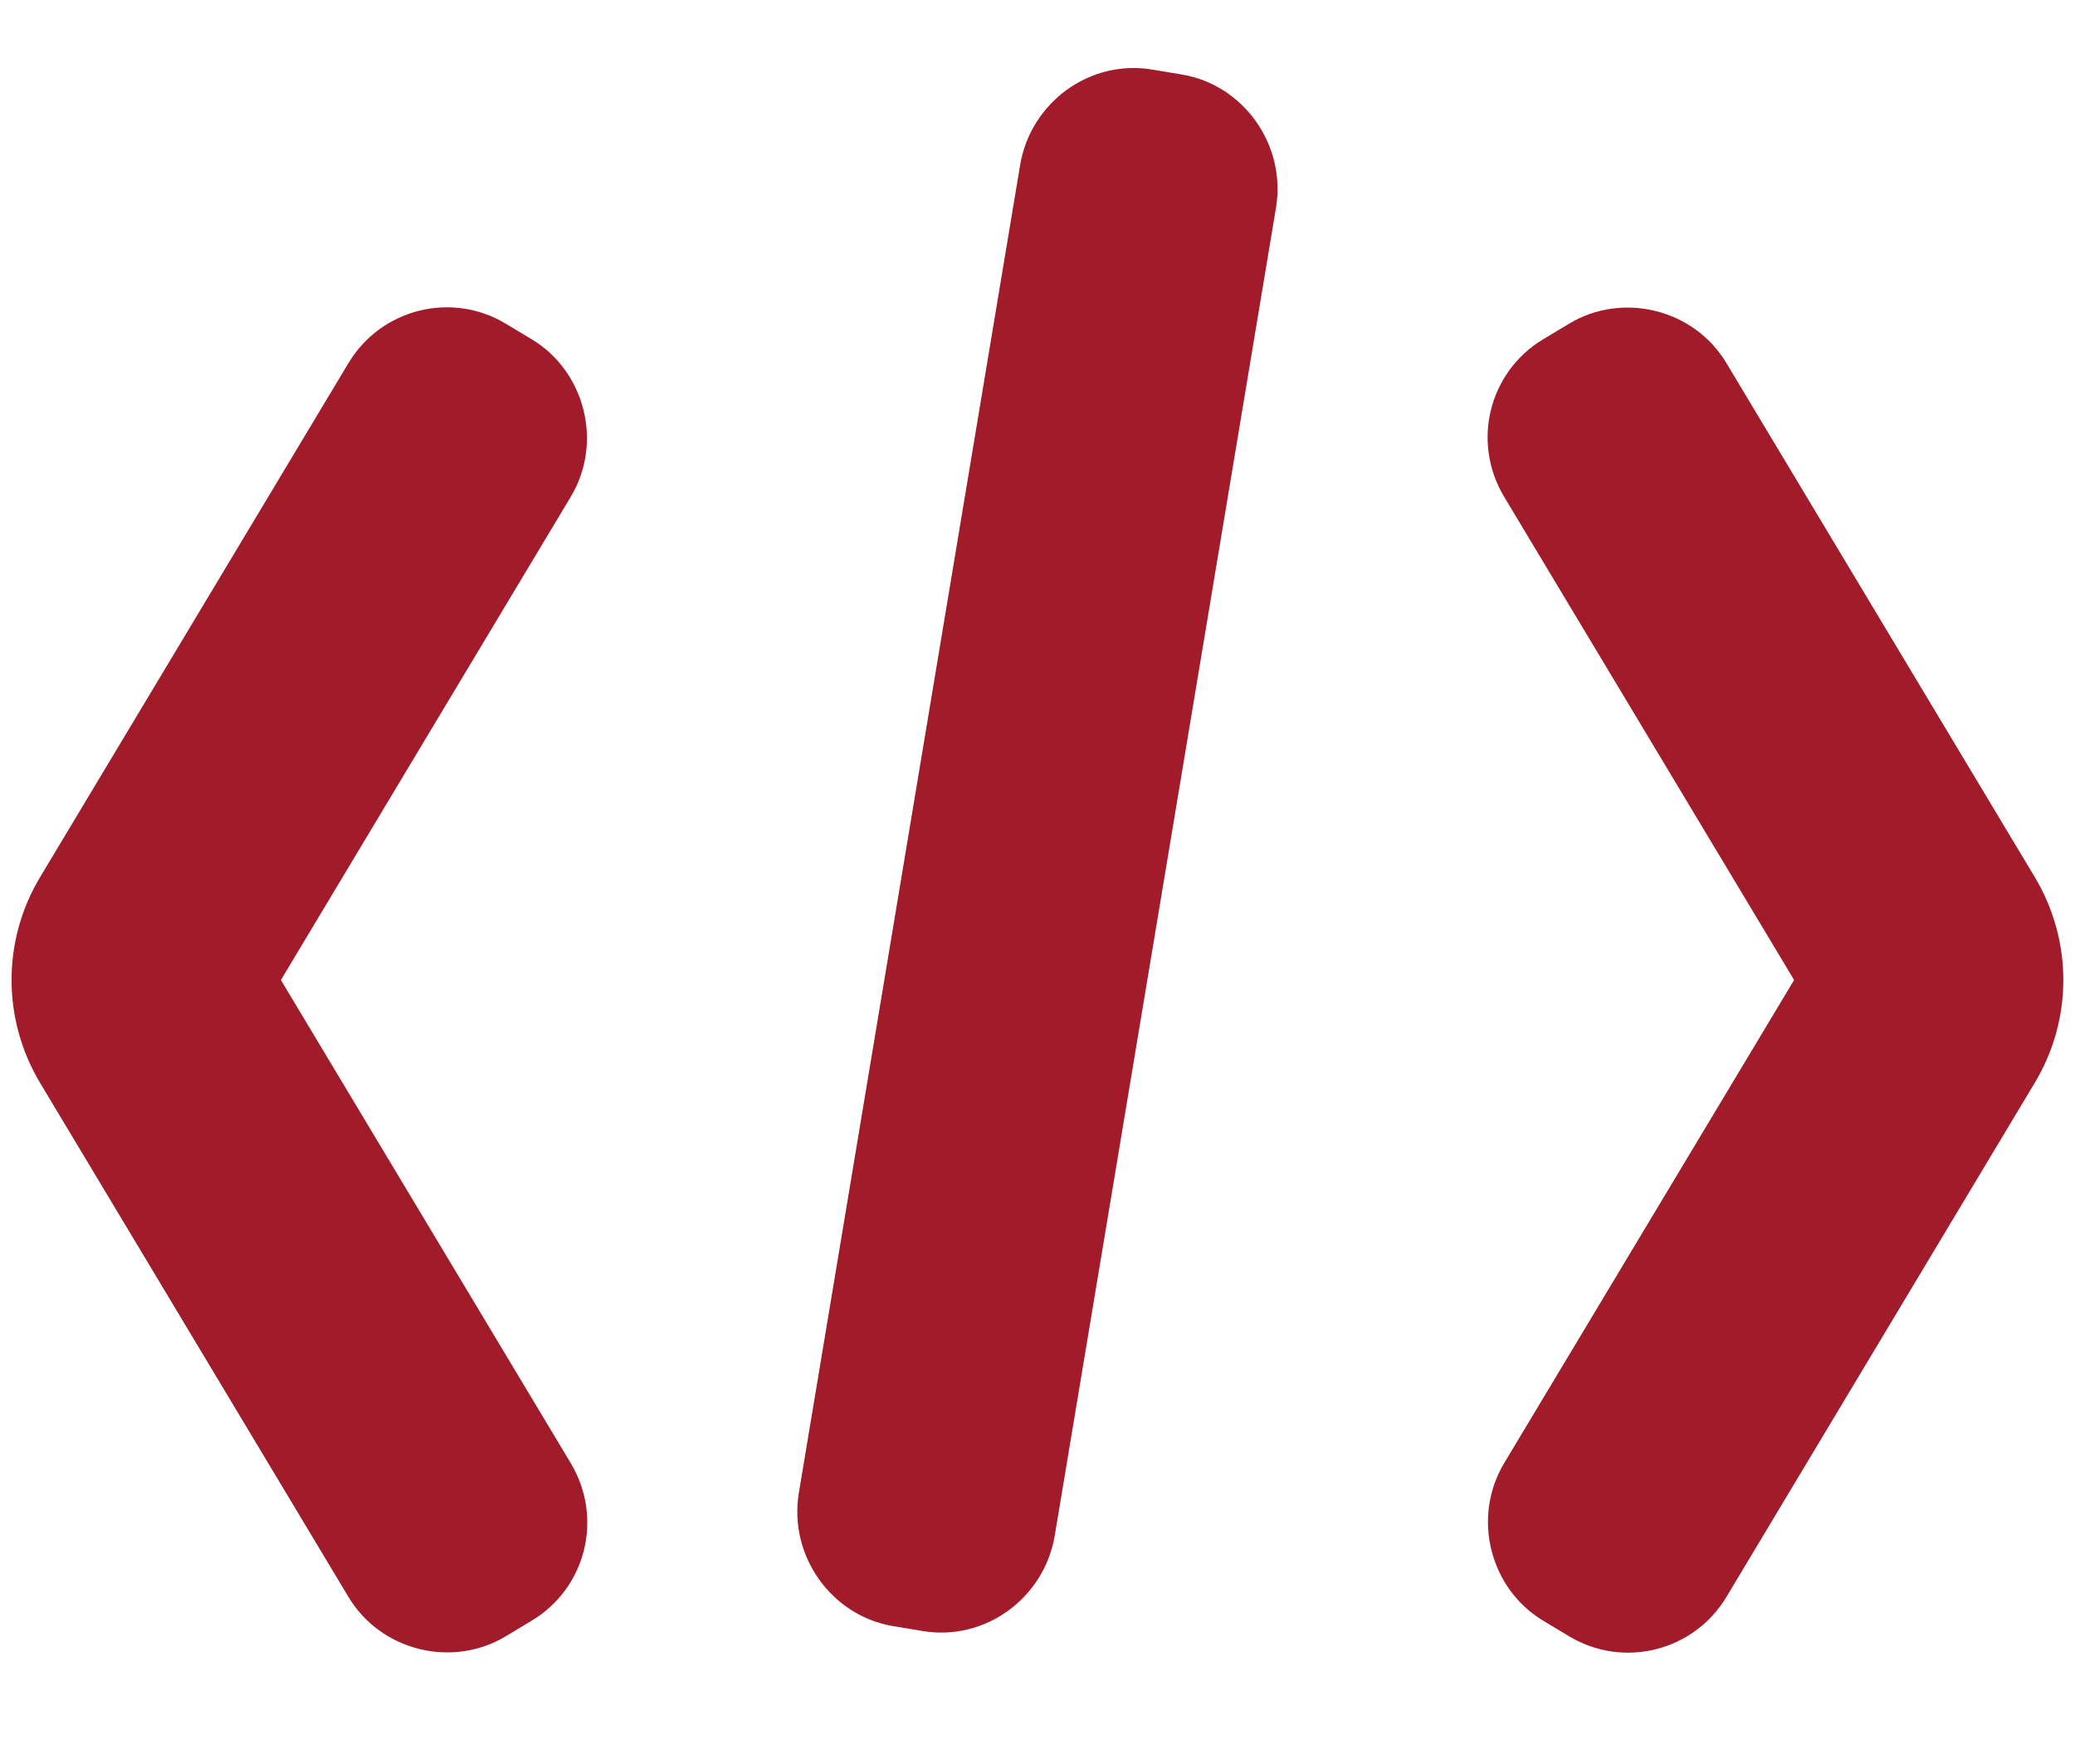
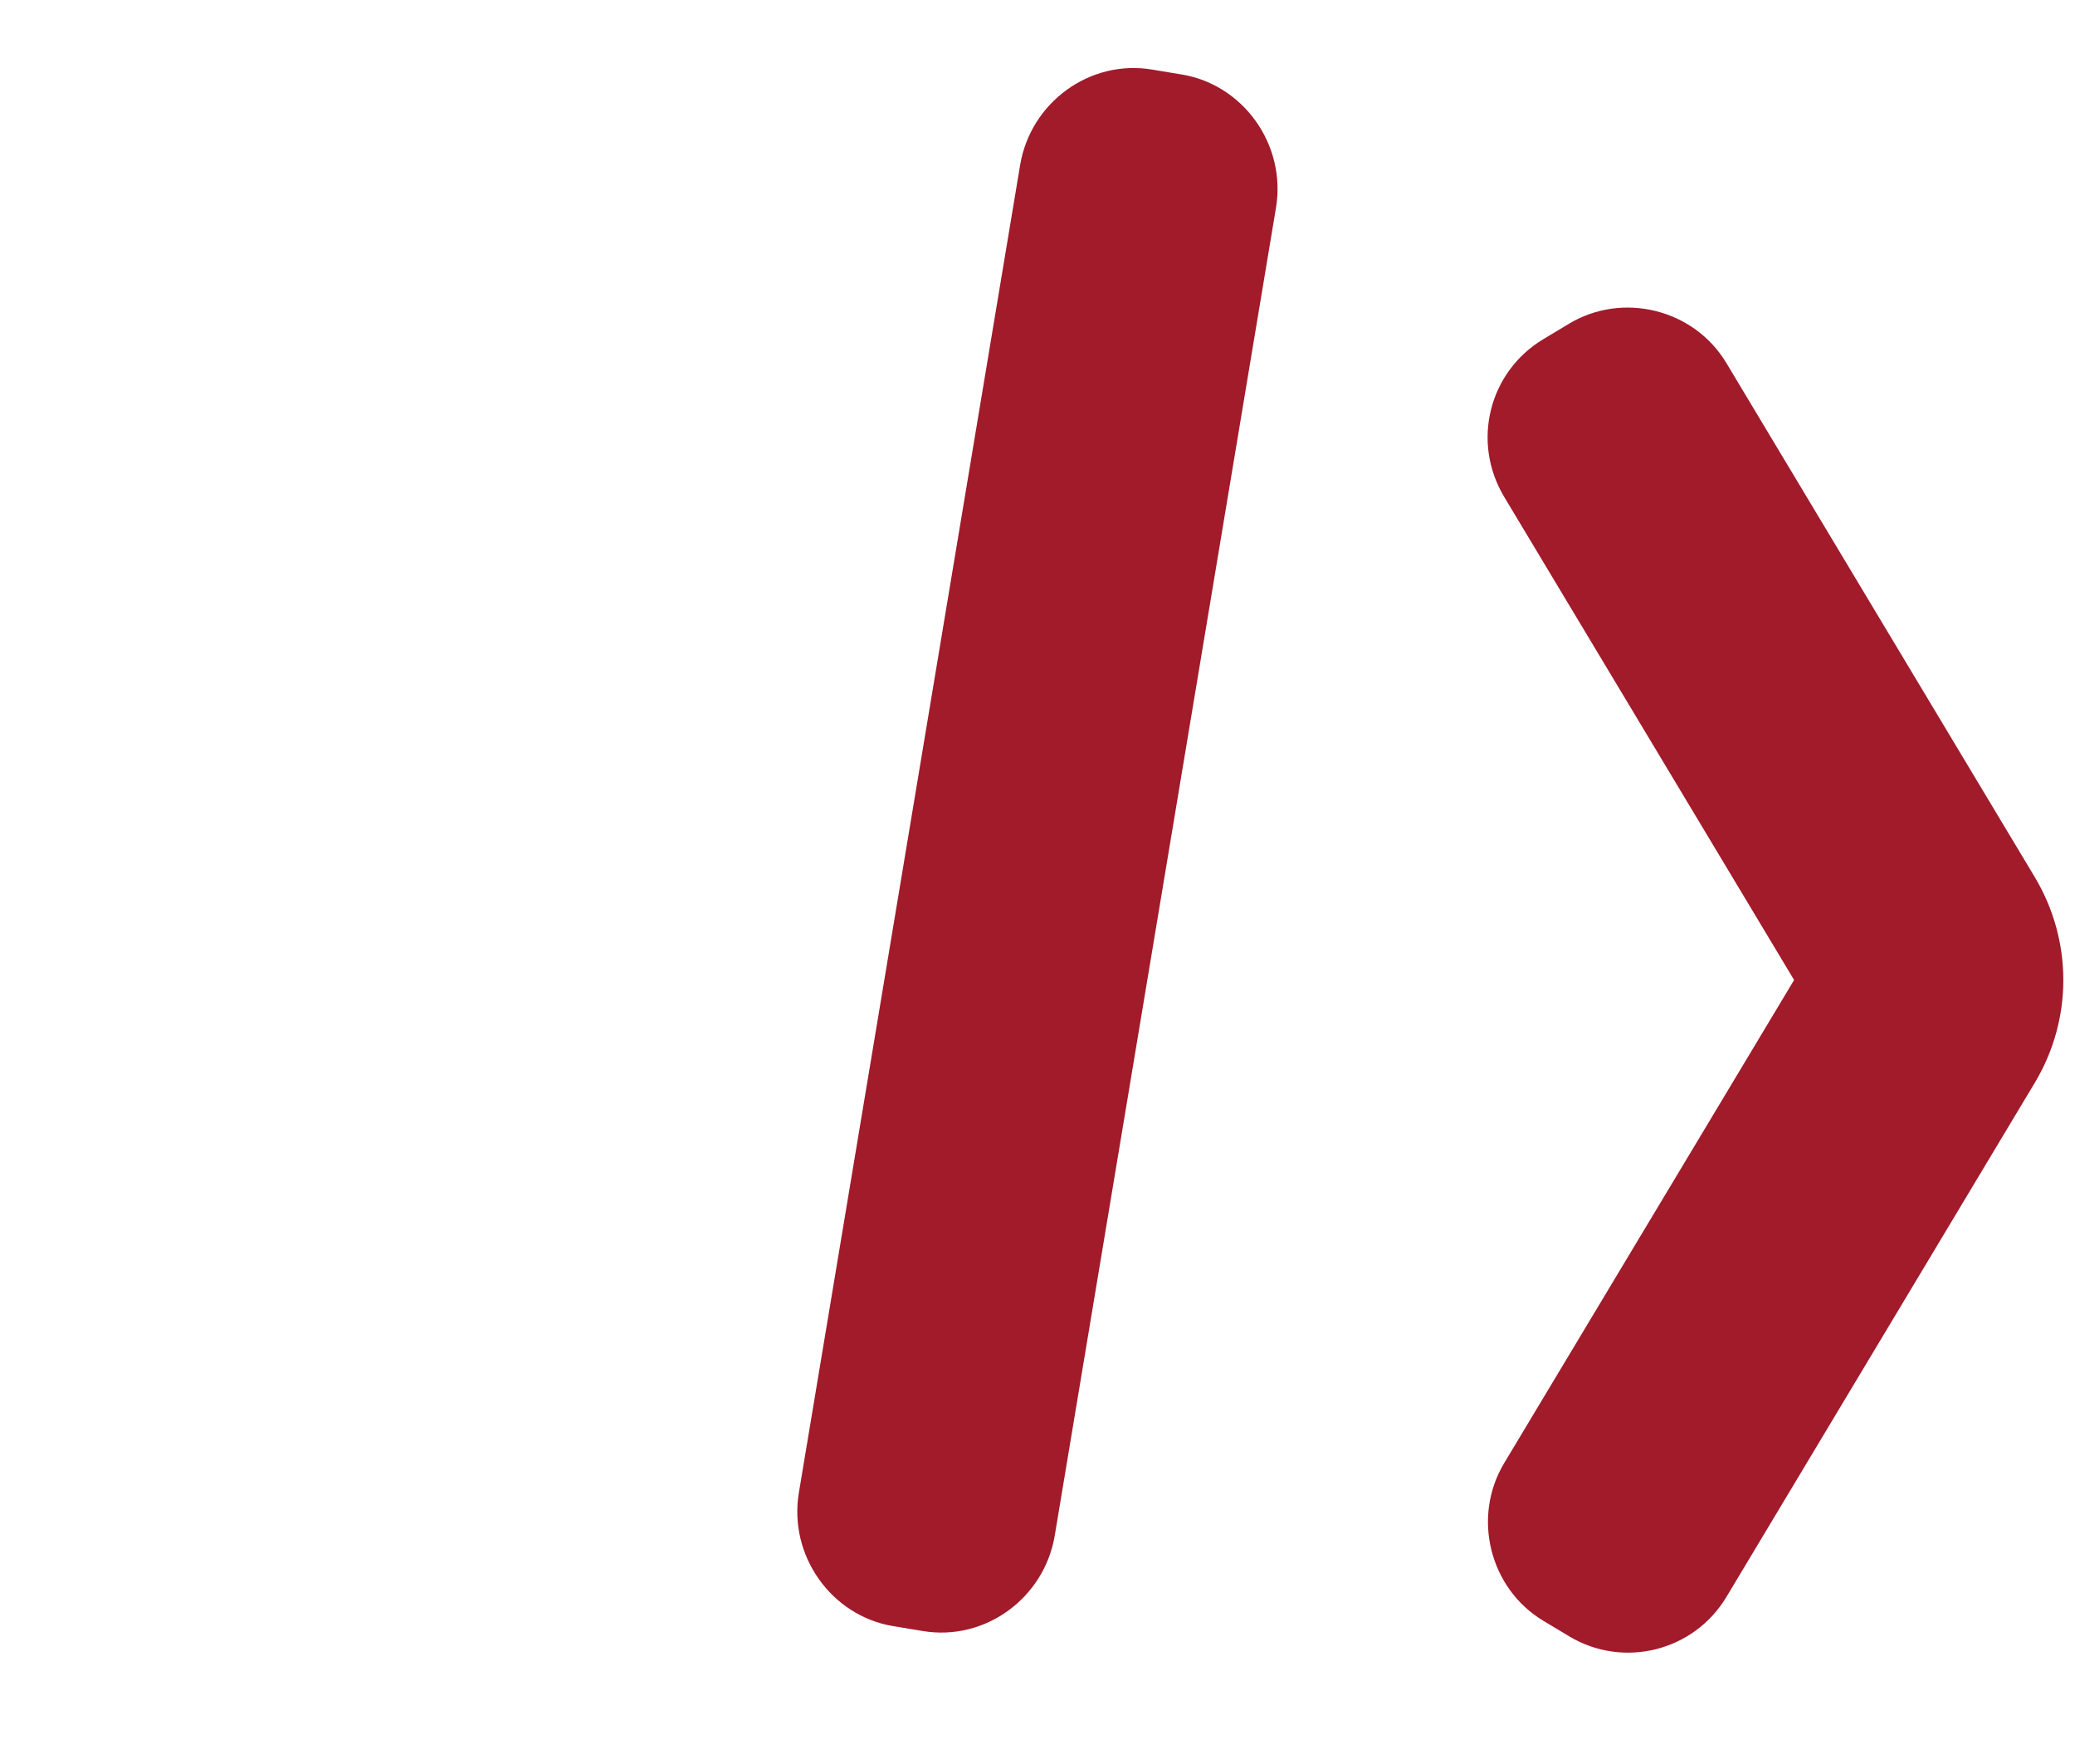
<svg xmlns="http://www.w3.org/2000/svg" width="40px" height="34px" viewBox="0 0 40 34" version="1.1">
  <title>Slice 1</title>
  <desc>Created with Sketch.</desc>
  <defs />
  <g id="Page-1" stroke="none" stroke-width="1" fill="none" fill-rule="evenodd">
    <g id="Code-snippet" fill="#A11B2B" fill-rule="nonzero">
-       <path d="M0.77,16.911 C0.04,18.131 0.04,19.646 0.772,20.871 L6.717,30.78 C7.346,31.827 8.723,32.155 9.748,31.539 L10.249,31.238 C11.295,30.61 11.637,29.259 11.001,28.199 L5.415,18.889 L11.001,9.578 C11.632,8.528 11.275,7.155 10.249,6.539 L9.748,6.238 C8.703,5.61 7.345,5.951 6.717,6.999 L0.77,16.911 Z" id="Fill-189" />
      <path d="M33.28,6.998 C32.652,5.951 31.275,5.622 30.249,6.238 L29.748,6.539 C28.703,7.167 28.361,8.519 28.997,9.578 L34.585,18.889 L28.997,28.199 C28.366,29.25 28.723,30.622 29.748,31.238 L30.249,31.539 C31.295,32.167 32.652,31.827 33.281,30.779 L39.227,20.866 C39.958,19.646 39.958,18.131 39.225,16.906 L33.28,6.998 Z" id="Fill-190" />
      <path d="M17.787,31.437 C18.99,31.638 20.131,30.803 20.333,29.595 L24.597,4.007 C24.8,2.789 23.967,1.634 22.787,1.437 L22.21,1.341 C21.008,1.139 19.866,1.975 19.665,3.182 L15.4,28.77 C15.197,29.989 16.031,31.143 17.21,31.341 L17.787,31.437 Z" id="Fill-191" />
    </g>
  </g>
</svg>